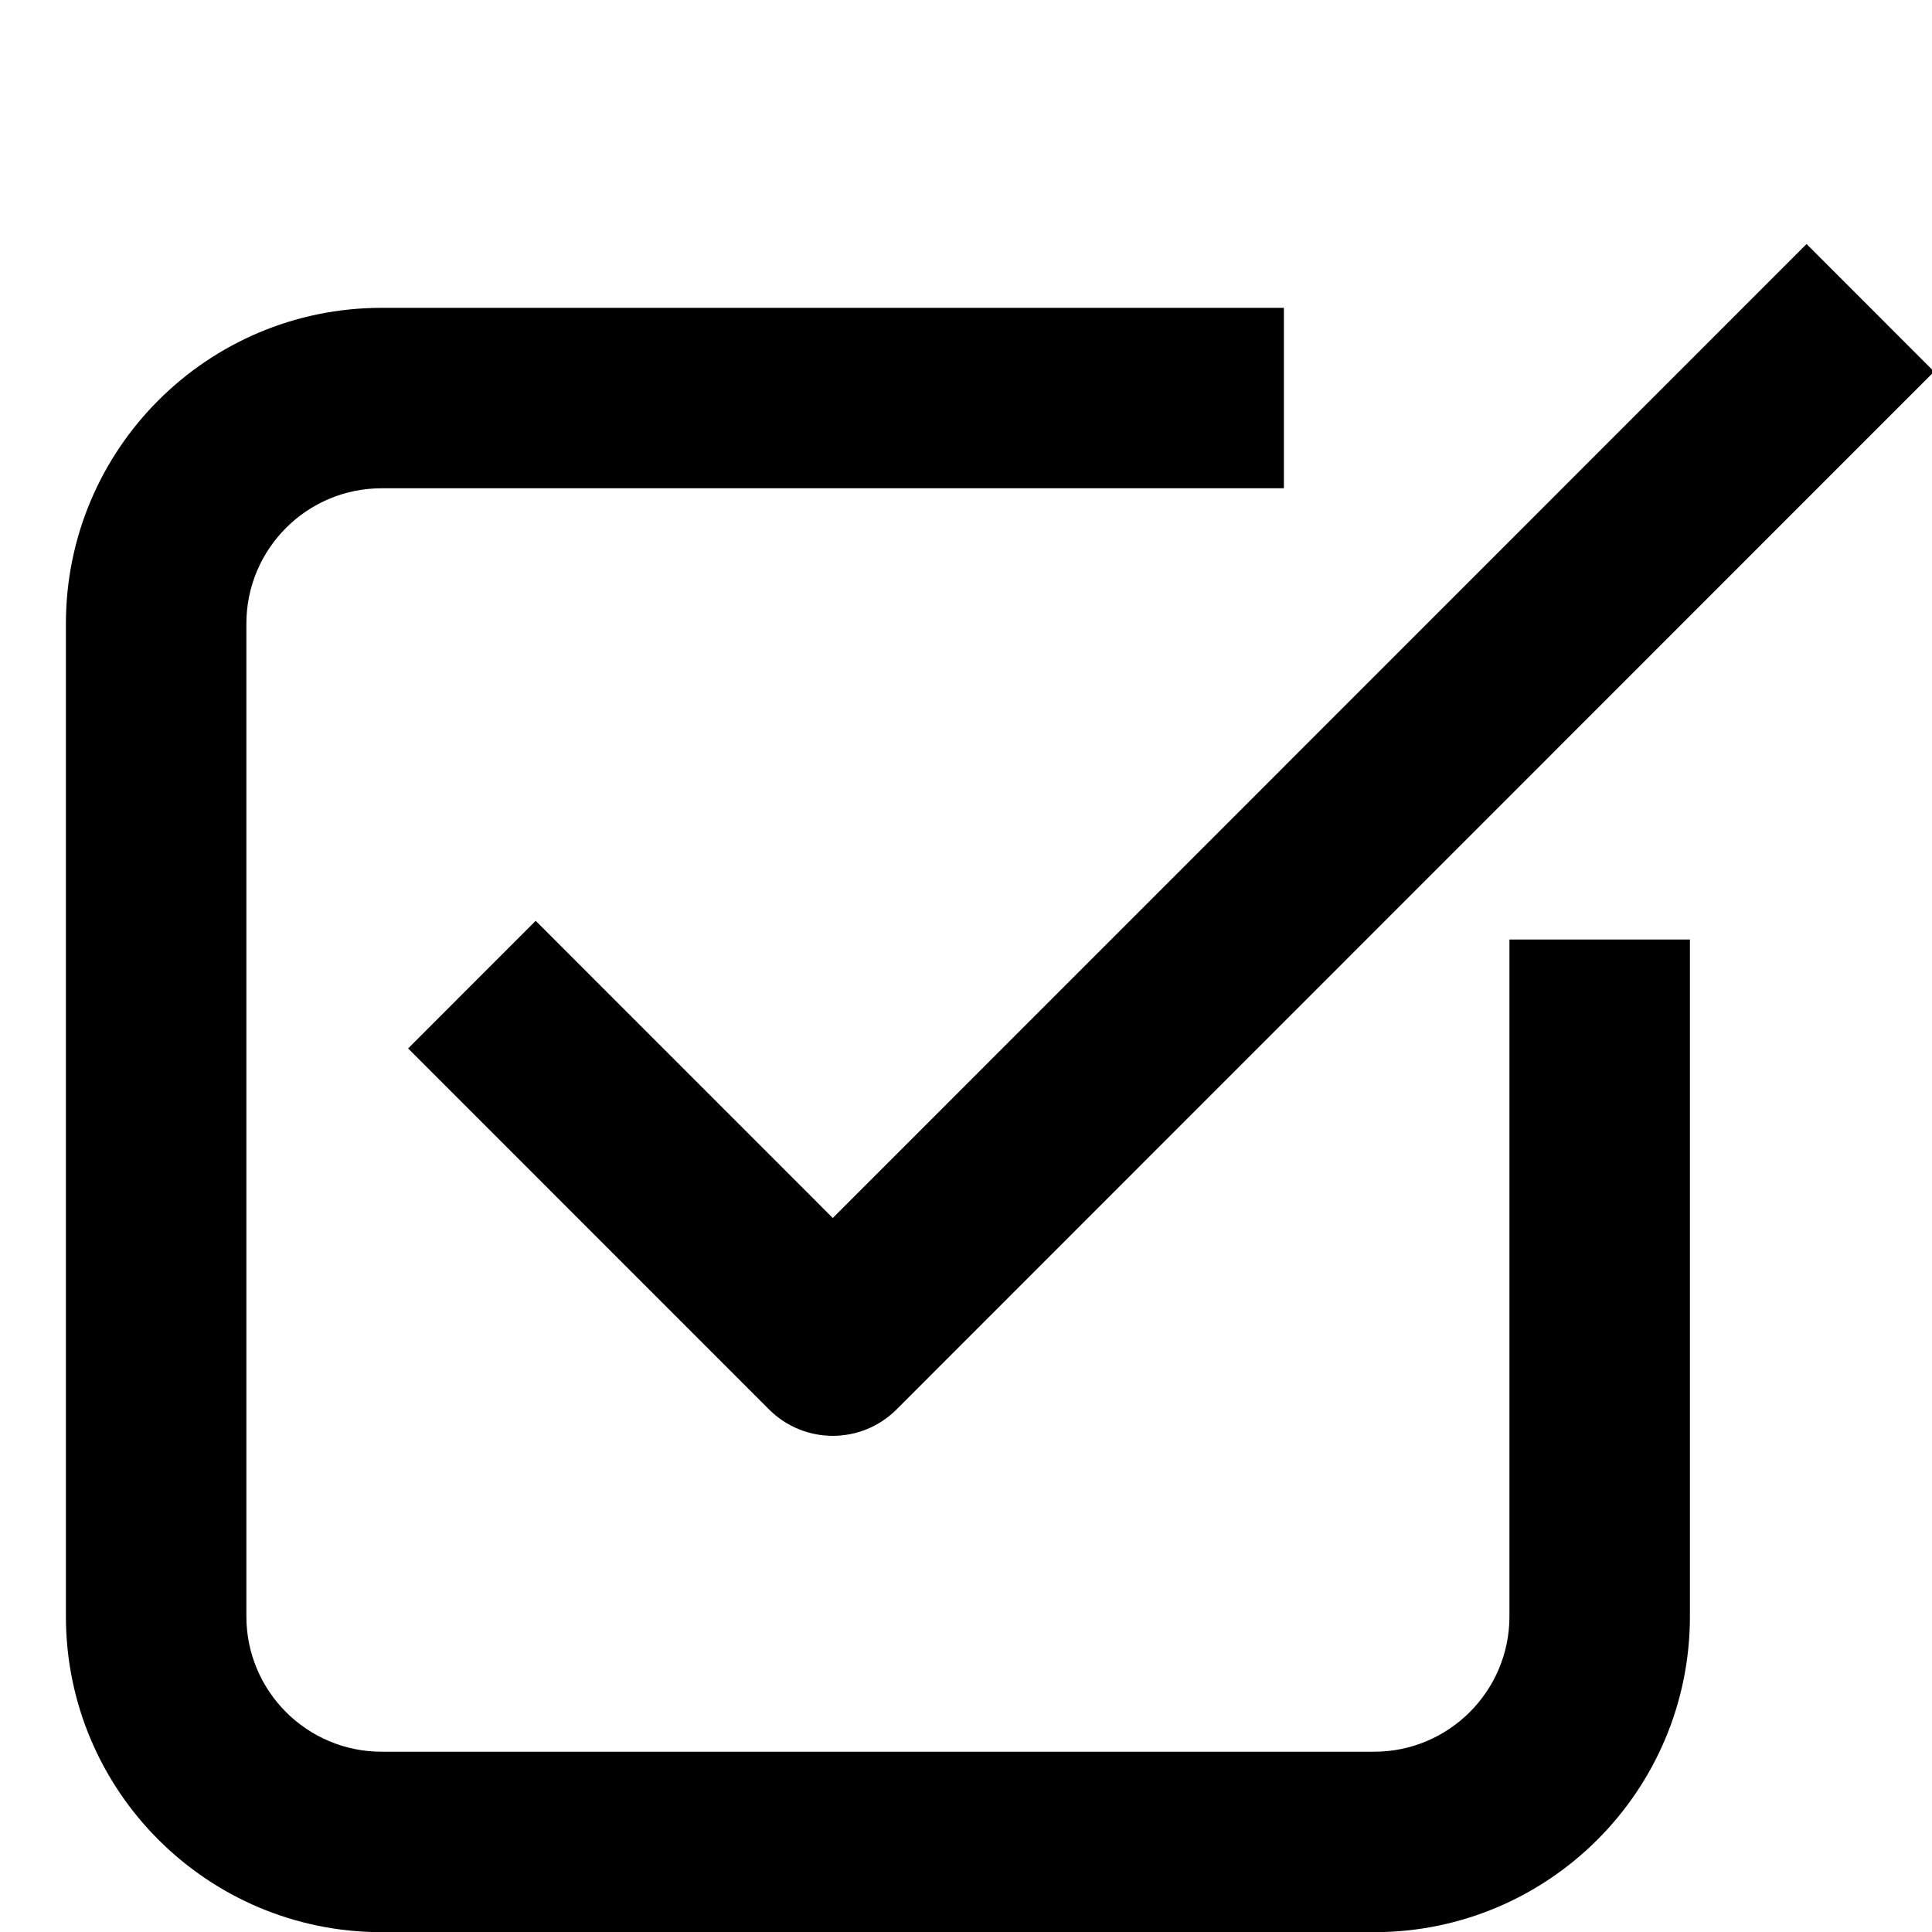
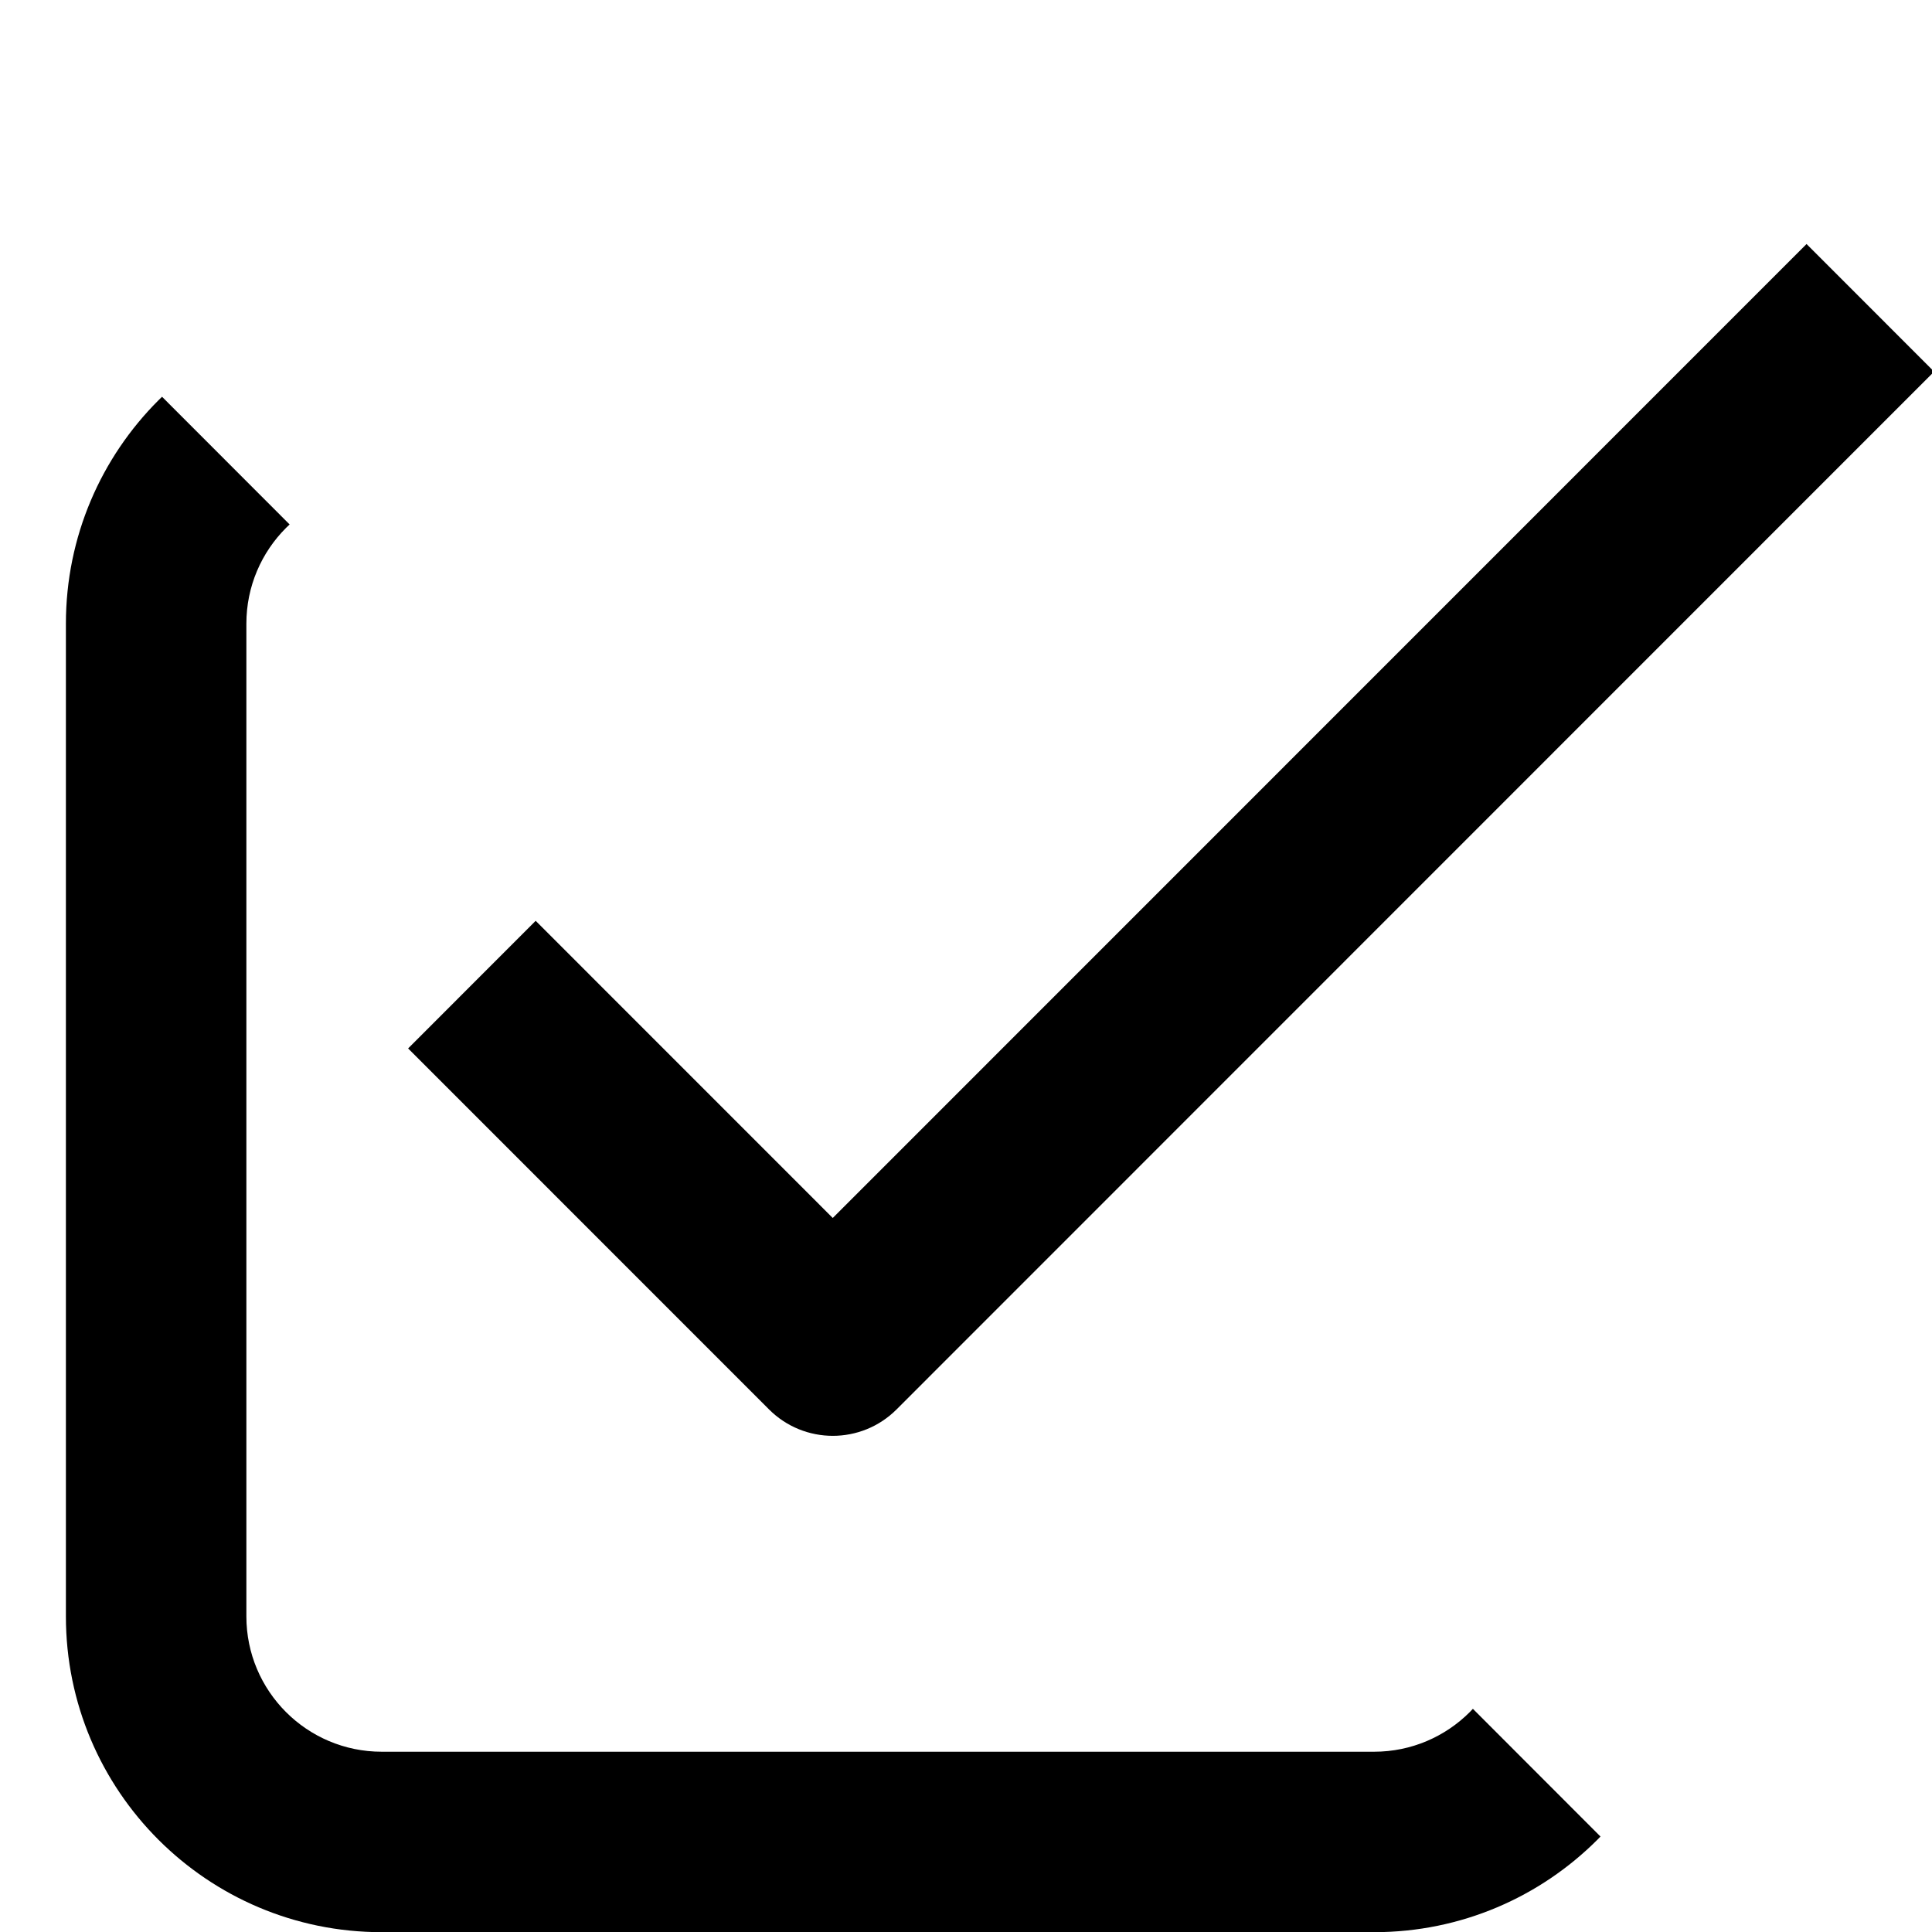
<svg xmlns="http://www.w3.org/2000/svg" version="1.0" preserveAspectRatio="xMidYMid meet" height="120" viewBox="0 0 90 90" zoomAndPan="magnify" width="120">
  <defs>
    <clipPath id="d9724804da">
-       <path clip-rule="nonzero" d="M 3.07 14 L 79 14 L 79 90 L 3.07 90 Z M 3.07 14" />
+       <path clip-rule="nonzero" d="M 3.07 14 L 79 90 L 3.07 90 Z M 3.07 14" />
    </clipPath>
    <clipPath id="7c00a11cde">
      <path clip-rule="nonzero" d="M 19 11.328 L 90 11.328 L 90 67 L 19 67 Z M 19 11.328" />
    </clipPath>
  </defs>
-   <rect fill-opacity="1" height="108" y="-9" fill="#ffffff" width="108" x="-9" />
  <rect fill-opacity="1" height="108" y="-9" fill="#ffffff" width="108" x="-9" />
  <g clip-path="url(#d9724804da)">
    <path fill-rule="evenodd" fill-opacity="1" d="M 17.781 22.746 C 14.297 22.746 11.477 25.57 11.477 29.055 L 11.477 75.297 C 11.477 78.777 14.297 81.602 17.781 81.602 L 64.012 81.602 C 67.492 81.602 70.316 78.777 70.316 75.297 L 70.316 43.766 L 78.723 43.766 L 78.723 75.297 C 78.723 83.422 72.137 90.008 64.012 90.008 L 17.781 90.008 C 9.656 90.008 3.07 83.422 3.07 75.297 L 3.07 29.055 C 3.07 20.926 9.656 14.34 17.781 14.34 L 59.809 14.34 L 59.809 22.746 Z M 17.781 22.746" fill="#000000" />
  </g>
  <g clip-path="url(#7c00a11cde)">
    <path fill-rule="evenodd" fill-opacity="1" d="M 90.098 17.312 L 41.766 65.656 C 40.125 67.297 37.465 67.297 35.824 65.656 L 19.012 48.84 L 24.953 42.895 L 38.793 56.738 L 84.156 11.367 Z M 90.098 17.312" fill="#000000" />
  </g>
</svg>